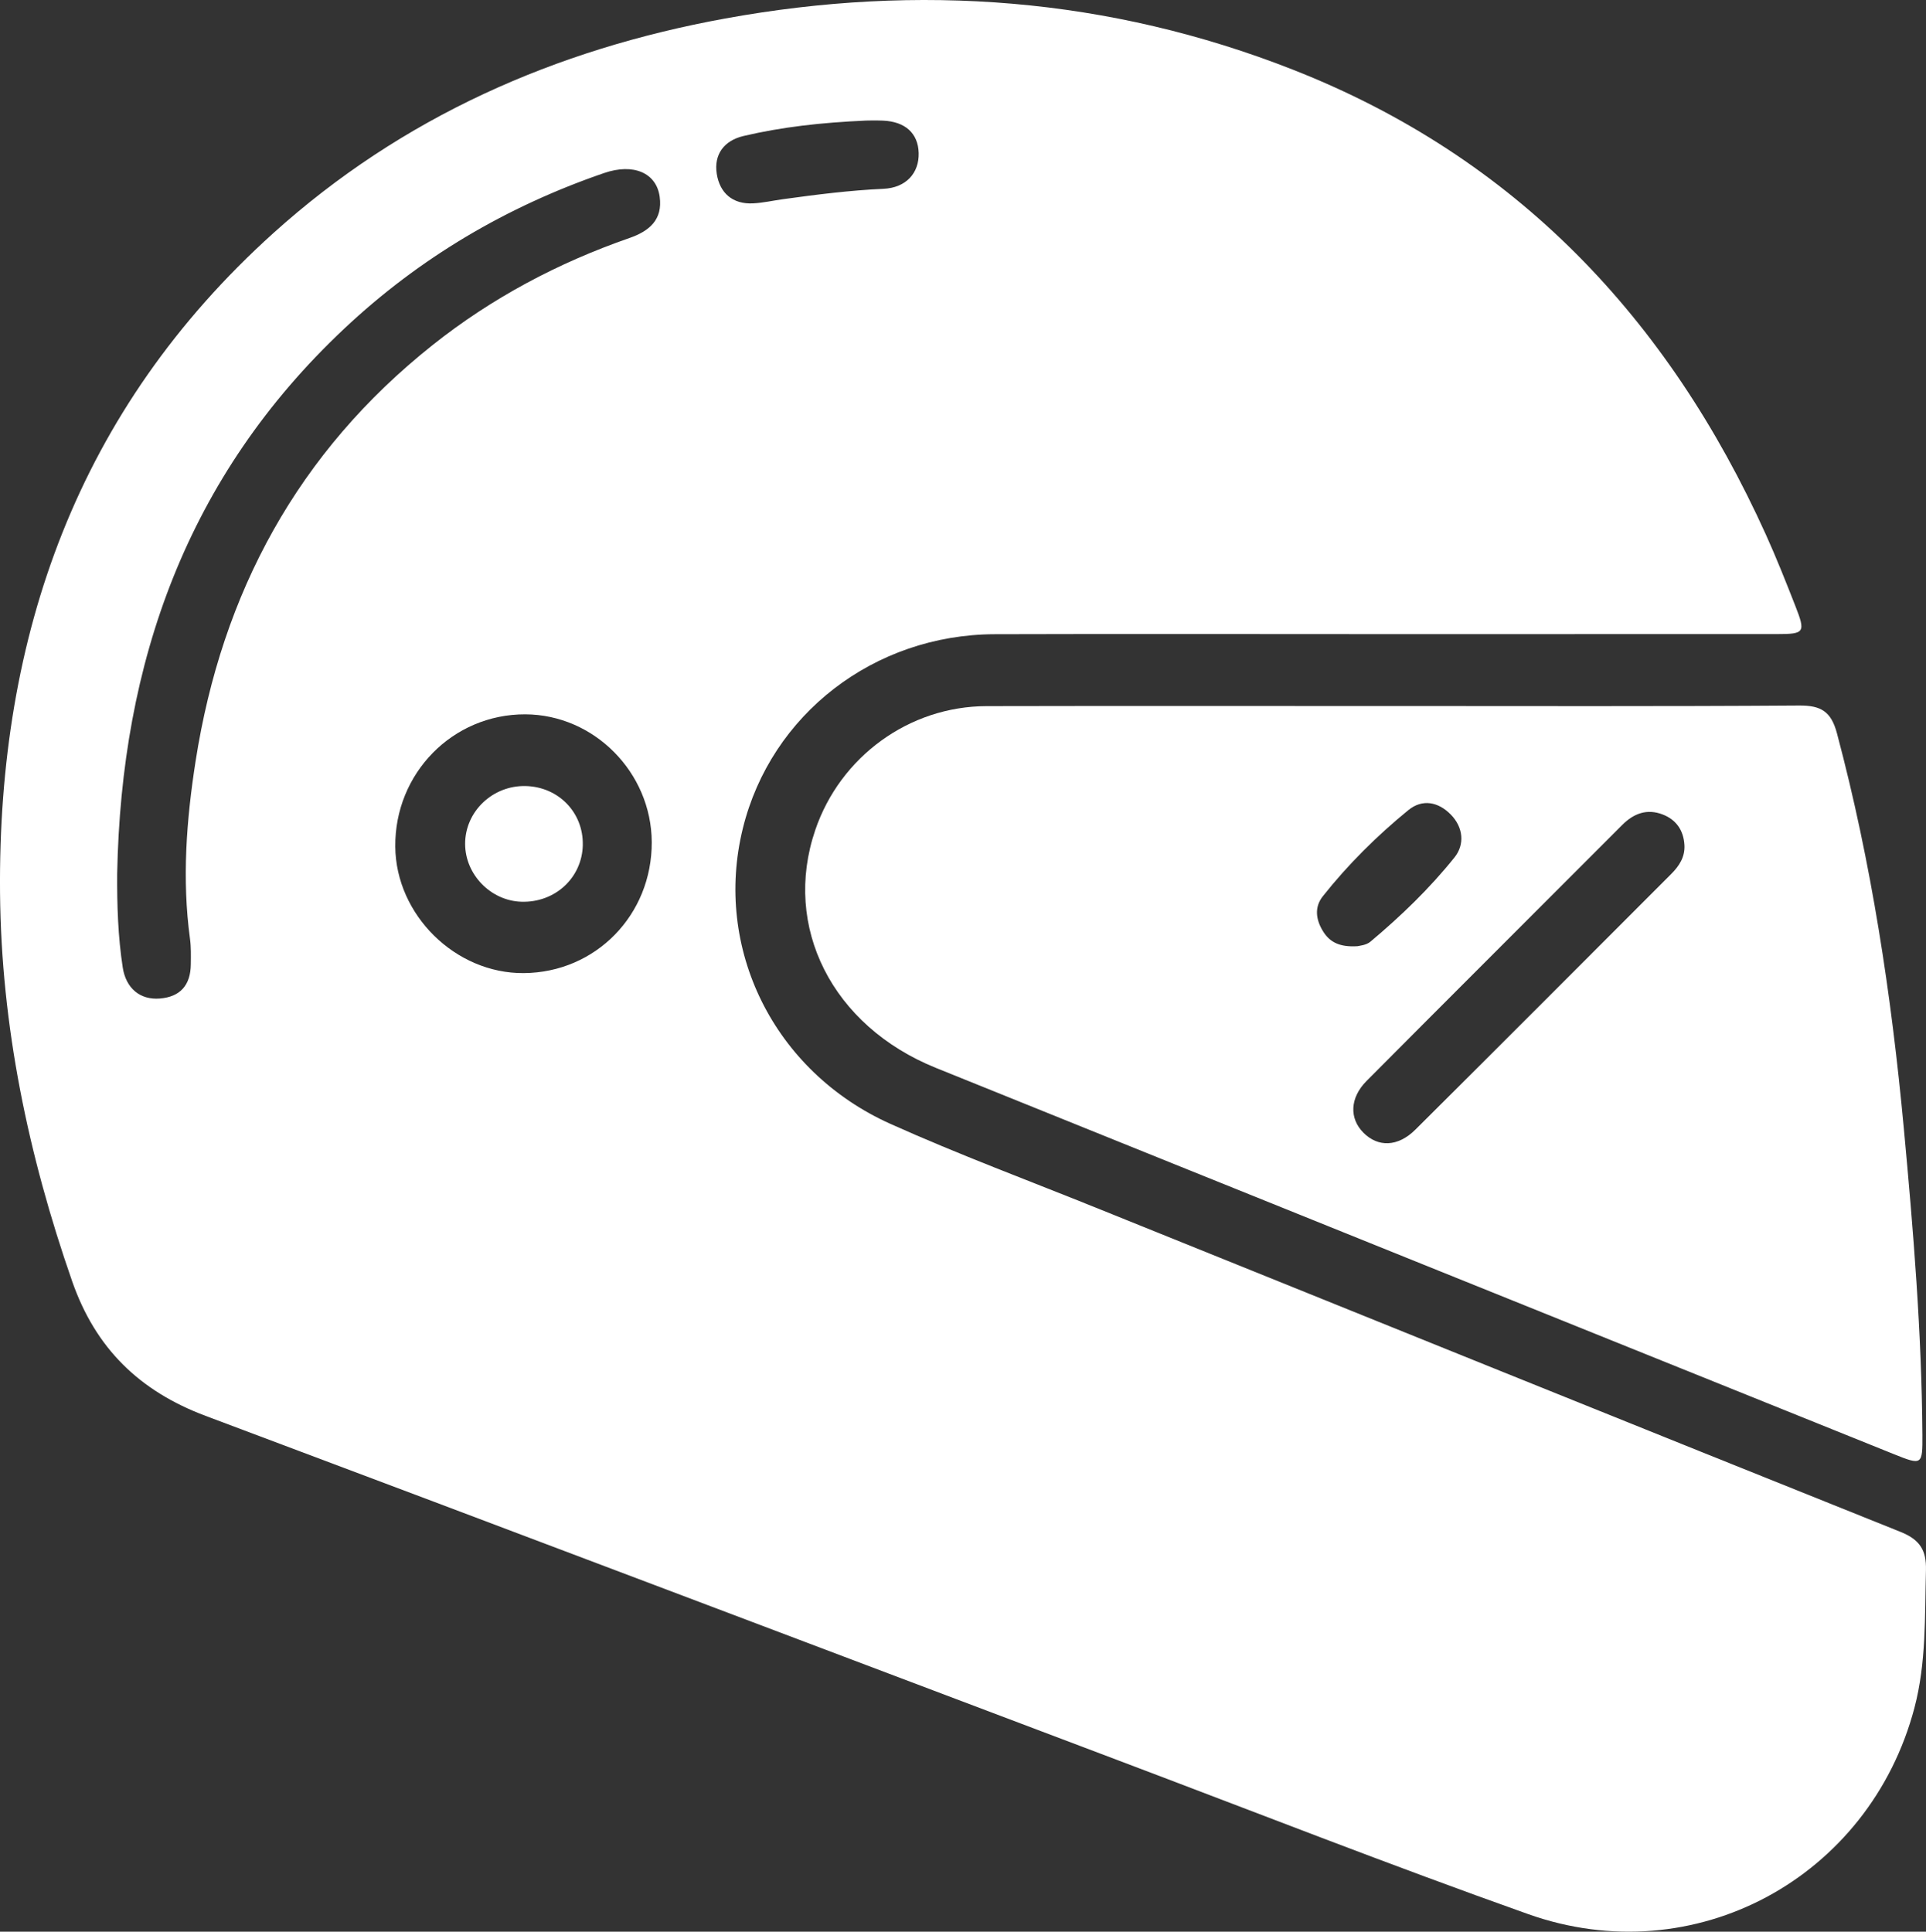
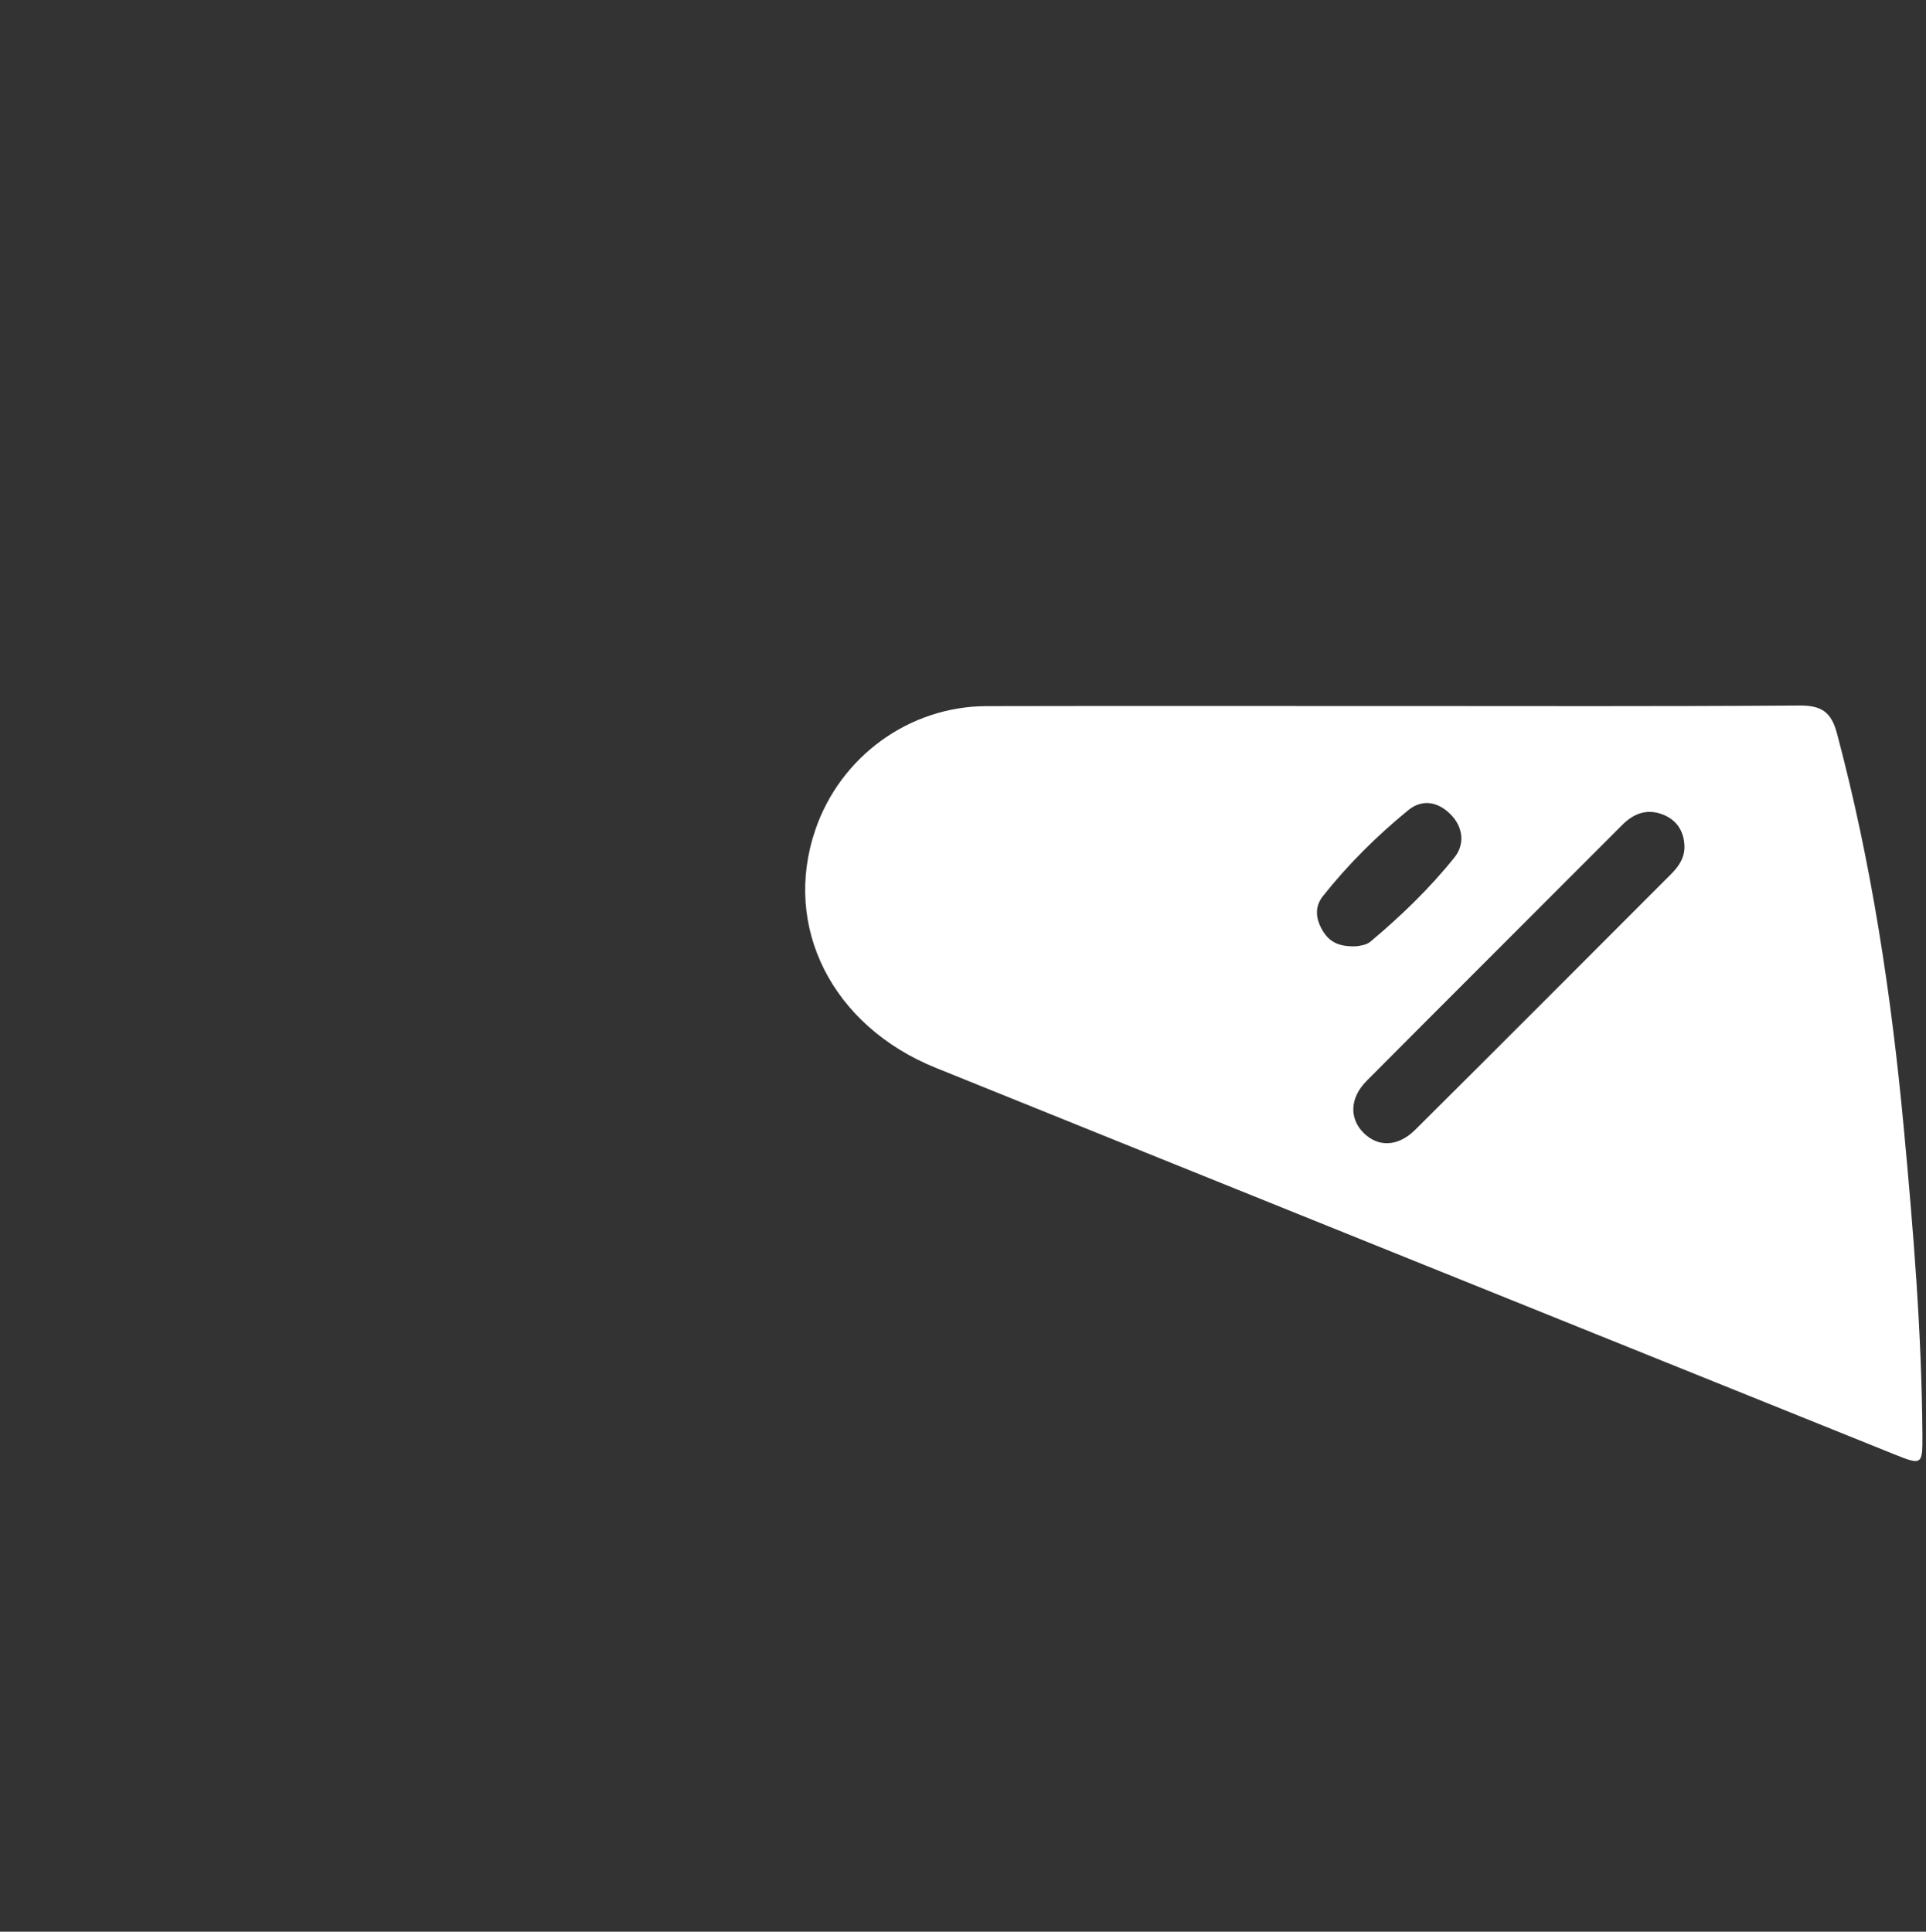
<svg xmlns="http://www.w3.org/2000/svg" id="Capa_2" data-name="Capa 2" viewBox="0 0 972.71 975.66">
  <rect x="0" y="0" width="972.71" height="975.66" fill="#333333" stroke="none" />
  <defs>
    <style>
      .cls-1 {
        fill: #fff;
        stroke-width: 0px;
      }
    </style>
  </defs>
  <g id="Capa_1-2" data-name="Capa 1">
-     <path class="cls-1" d="m698.15,320.29c-65.24,0-130.48-.16-195.73.04-61.01.19-113.06,40.49-127.25,98.06-14.92,60.51,15.47,122.73,74.53,149.26,34.58,15.54,70.2,28.77,105.39,42.98,134.87,54.45,269.7,108.98,404.71,163.08,9.81,3.93,13.16,9.25,12.89,19.38-.63,23.3.21,46.71-5.81,69.5-22.72,86.01-111.21,134.01-195.09,104.2-69.63-24.74-138.45-51.76-207.59-77.87-153.44-57.95-306.78-116.18-460.35-173.78-33.38-12.52-55.59-34.09-67.41-68.01C14.28,583.53.62,518.21.02,451.05-1.15,320.91,39.29,206.84,137.93,117.85,203.06,59.09,280.59,24.94,366.32,9.33c97.78-17.8,193.74-10.63,286.61,25.84,112.78,44.3,189.55,125.77,238.9,234.82,5.37,11.87,10.18,24.02,14.93,36.16,5.21,13.32,4.64,14.11-9.33,14.12-66.43.04-132.86.02-199.28.02h0ZM59.18,441.3c-.09,15.93.39,31.72,2.81,47.39,1.61,10.43,8.71,16.46,18.72,15.65,10.44-.84,15.53-6.87,15.65-17.18.05-4.34.17-8.75-.41-13.03-4.09-30.08-1.8-60,2.84-89.72,13.29-85.1,51.68-156.05,119.67-210.11,30.02-23.87,63.38-41.54,99.51-54.11,10-3.48,16.79-9.27,15.2-20.81-1.66-12.1-13.26-17.07-28.06-11.99-49.28,16.93-93.24,42.87-131.25,78.6-79.41,74.63-112.65,168.5-114.68,275.3h0Zm269.98-15.96c-.16-35.18-29.12-64.43-63.9-64.54-36.61-.11-65.95,29.75-65.63,66.81.29,34.51,30.38,64.15,64.86,63.89,36.36-.27,64.83-29.4,64.67-66.17h0ZM437.4,60.9c-22.99,1.02-42.59,3.27-61.85,7.78-9.81,2.3-15.12,9.27-13.55,19.17,1.53,9.59,7.95,15.4,18.33,14.87,5.09-.26,10.14-1.42,15.21-2.12,16.81-2.32,33.61-4.46,50.61-5.23,11.5-.52,18.11-8.01,17.82-18.12-.28-9.89-6.74-15.82-17.96-16.32-3.94-.17-7.9-.03-8.62-.03h0Z" />
-     <path class="cls-1" d="m702.28,356.6c68.82,0,137.63.24,206.44-.25,11.01-.08,16.09,3.08,19,13.96,17.46,65.5,27.51,132.18,33.79,199.56,4.8,51.55,9.04,103.11,9.39,154.92.1,15.18-.21,15.4-14.27,9.74-161.33-65.02-322.69-130-483.97-195.16-52.44-21.19-77.58-71.21-60.91-120.15,12.62-37.07,47.44-62.47,86.47-62.56,68.02-.15,136.05-.04,204.07-.05h0Zm148.43,70.22c-.44-7.44-4.18-12.83-11.01-15.45-7.83-3.01-14.53-.6-20.42,5.31-42.99,43.11-86.13,86.07-129.06,129.24-8.54,8.59-8.84,18.97-1.61,26.22,7.37,7.39,17.38,7.2,26.2-1.57,43.18-42.92,86.17-86.03,129.19-129.11,4.01-4.01,7.05-8.56,6.71-14.65h0Zm-165.13,51.1c.72-.23,4.32-.43,6.53-2.28,15.41-12.93,29.93-26.92,42.48-42.59,5.22-6.52,4.48-15.16-1.92-21.67-6.33-6.44-14.36-7.94-21.38-2.21-15.87,12.97-30.45,27.42-43.21,43.52-4.39,5.54-3.5,11.88.13,17.73,3.42,5.53,8.47,8.05,17.37,7.49h0Z" />
-     <path class="cls-1" d="m294.34,426.71c-.31,16.63-14.01,29.3-31.07,28.74-15.46-.51-28.31-13.73-28.36-29.17-.05-16.35,13.88-29.67,30.6-29.26,16.55.41,29.13,13.37,28.82,29.69h0Z" />
+     <path class="cls-1" d="m702.28,356.6c68.82,0,137.63.24,206.44-.25,11.01-.08,16.09,3.08,19,13.96,17.46,65.5,27.51,132.18,33.79,199.56,4.8,51.55,9.04,103.11,9.39,154.92.1,15.18-.21,15.4-14.27,9.74-161.33-65.02-322.69-130-483.97-195.16-52.44-21.19-77.58-71.21-60.91-120.15,12.62-37.07,47.44-62.47,86.47-62.56,68.02-.15,136.05-.04,204.07-.05h0Zm148.43,70.22c-.44-7.44-4.18-12.83-11.01-15.45-7.83-3.01-14.53-.6-20.42,5.31-42.99,43.11-86.13,86.07-129.06,129.24-8.54,8.59-8.84,18.97-1.61,26.22,7.37,7.39,17.38,7.2,26.2-1.57,43.18-42.92,86.17-86.03,129.19-129.11,4.01-4.01,7.05-8.56,6.71-14.65h0m-165.13,51.1c.72-.23,4.32-.43,6.53-2.28,15.41-12.93,29.93-26.92,42.48-42.59,5.22-6.52,4.48-15.16-1.92-21.67-6.33-6.44-14.36-7.94-21.38-2.21-15.87,12.97-30.45,27.42-43.21,43.52-4.39,5.54-3.5,11.88.13,17.73,3.42,5.53,8.47,8.05,17.37,7.49h0Z" />
  </g>
</svg>